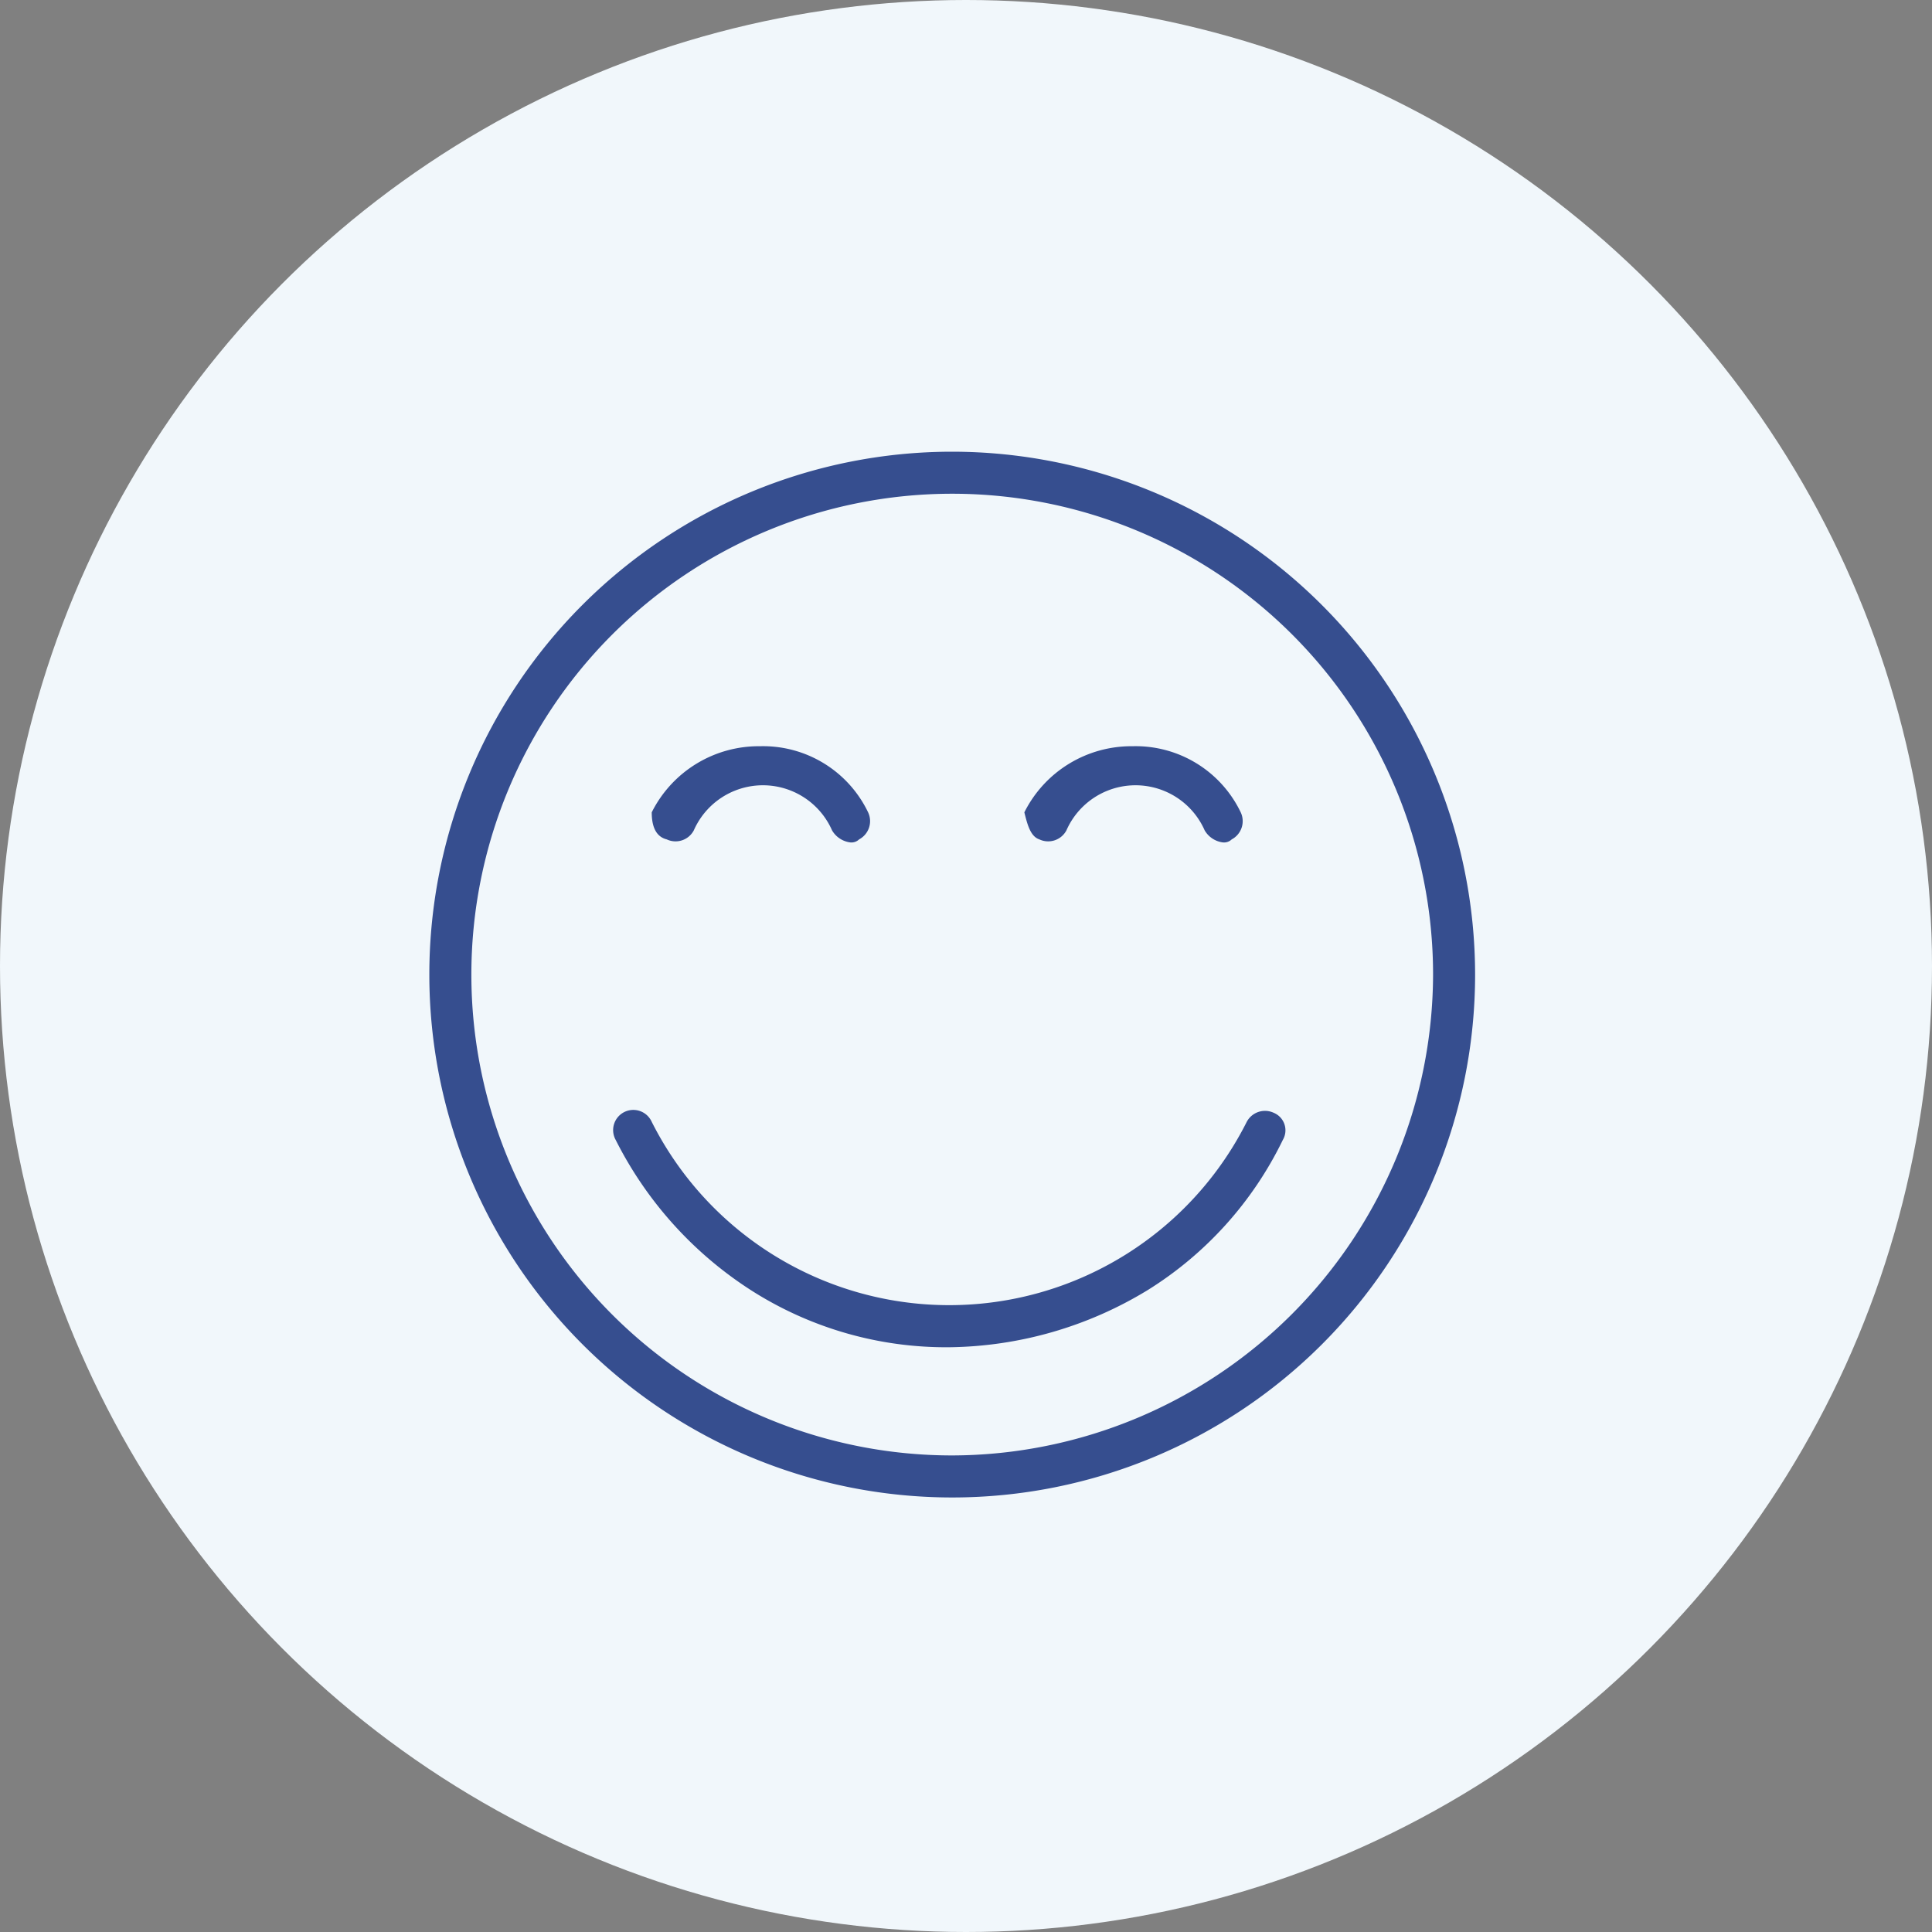
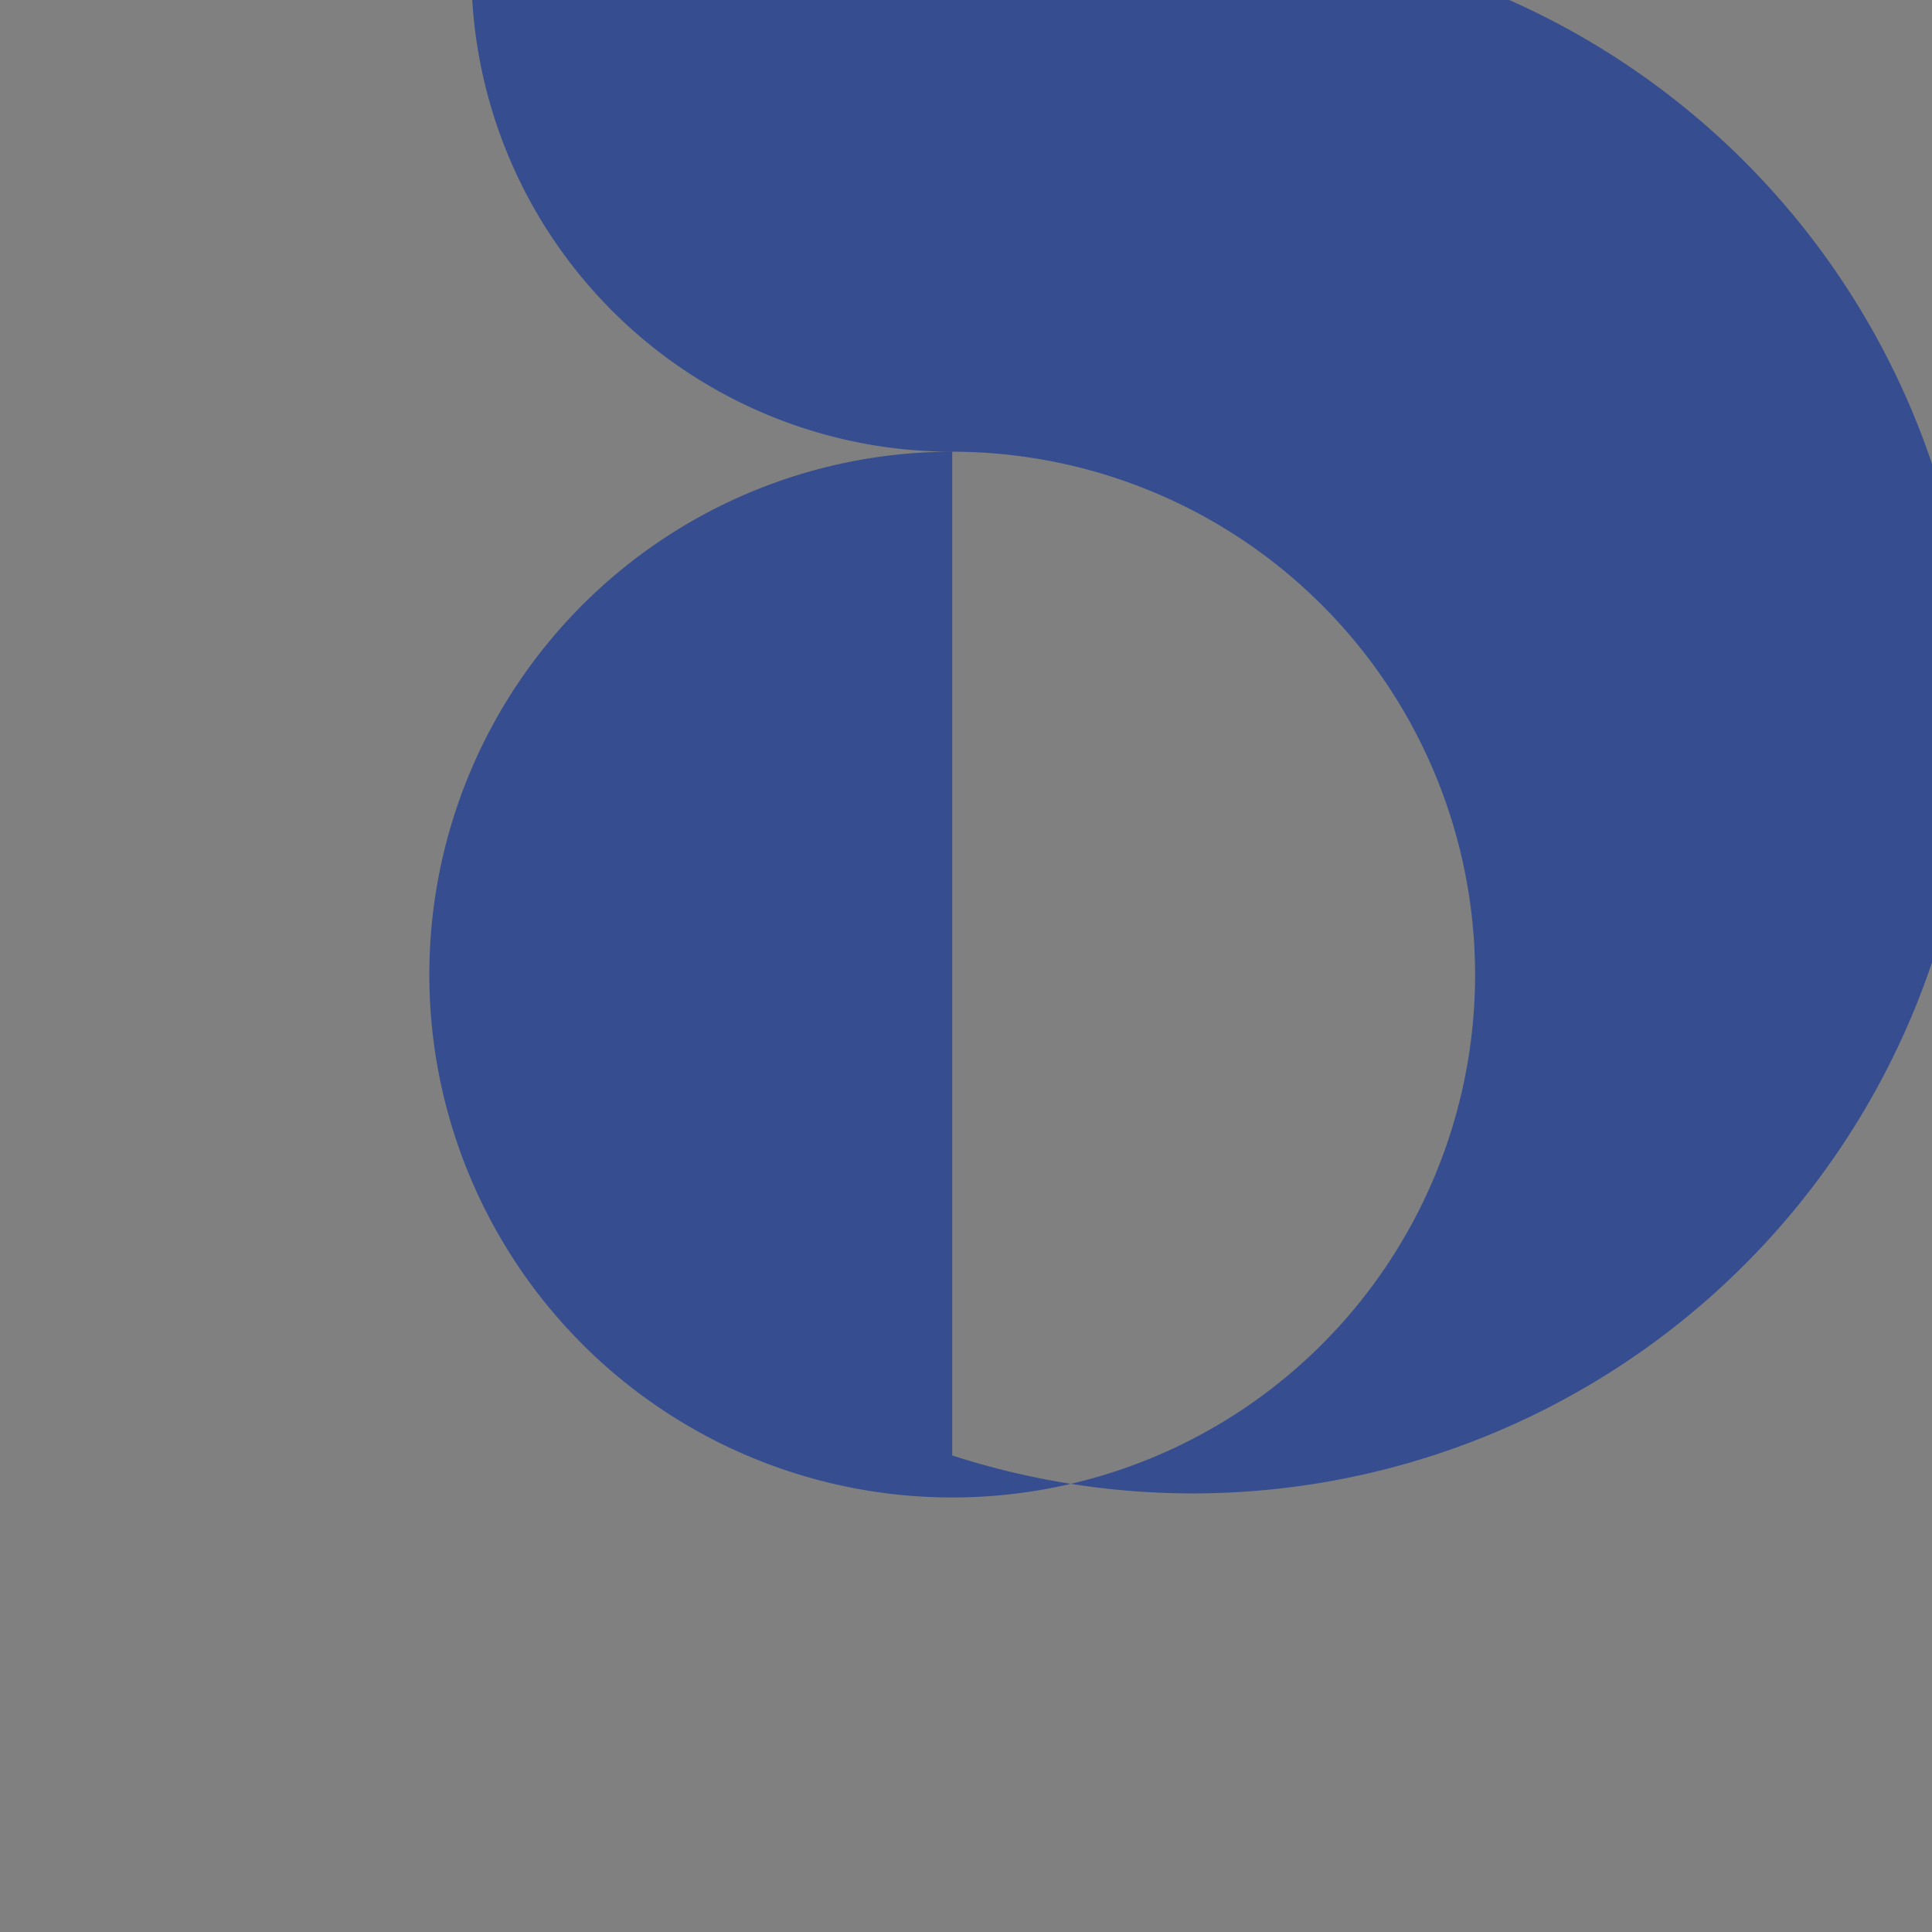
<svg xmlns="http://www.w3.org/2000/svg" width="45" height="45" viewBox="0 0 45 45">
  <rect x="0" y="0" width="45" height="45" fill="#808080" stroke="none" />
  <g id="Ask-me-icon" transform="translate(-1494 -119)">
-     <circle id="Ellipse_2" data-name="Ellipse 2" cx="22.5" cy="22.5" r="22.5" transform="translate(1494 119)" fill="#f1f7fb" />
    <g id="Group_47" data-name="Group 47" transform="translate(1504 129.521)">
-       <path id="Path_43" data-name="Path 43" d="M12.179,374.3a12.179,12.179,0,1,0,12.179,12.179A12.188,12.188,0,0,0,12.179,374.3Zm0,23.379a11.2,11.2,0,1,1,11.2-11.2A11.232,11.232,0,0,1,12.179,397.679Z" transform="translate(0 -374.3)" fill="#364e8f" />
-       <path id="Path_44" data-name="Path 44" d="M21.505,396.276a.481.481,0,0,0-.63.21,7.758,7.758,0,0,1-13.859,0,.47.47,0,1,0-.84.42,8.926,8.926,0,0,0,3.15,3.5,8.435,8.435,0,0,0,4.62,1.33,9.065,9.065,0,0,0,4.62-1.33,8.473,8.473,0,0,0,3.15-3.5A.441.441,0,0,0,21.505,396.276Z" transform="translate(-1.836 -380.877)" fill="#364e8f" />
-       <path id="Path_45" data-name="Path 45" d="M7.75,386.27a.481.481,0,0,0,.63-.21,1.759,1.759,0,0,1,3.22,0,.575.575,0,0,0,.42.28.257.257,0,0,0,.21-.07.481.481,0,0,0,.21-.63,2.714,2.714,0,0,0-2.52-1.54,2.788,2.788,0,0,0-2.52,1.54C7.4,385.92,7.47,386.2,7.75,386.27Z" transform="translate(-2.22 -377.24)" fill="#364e8f" />
-       <path id="Path_46" data-name="Path 46" d="M20.15,386.27a.481.481,0,0,0,.63-.21,1.759,1.759,0,0,1,3.22,0,.575.575,0,0,0,.42.28.257.257,0,0,0,.21-.07.481.481,0,0,0,.21-.63,2.714,2.714,0,0,0-2.52-1.54,2.788,2.788,0,0,0-2.52,1.54C19.87,385.92,19.94,386.2,20.15,386.27Z" transform="translate(-5.941 -377.24)" fill="#364e8f" />
+       <path id="Path_43" data-name="Path 43" d="M12.179,374.3a12.179,12.179,0,1,0,12.179,12.179A12.188,12.188,0,0,0,12.179,374.3Za11.2,11.2,0,1,1,11.2-11.2A11.232,11.232,0,0,1,12.179,397.679Z" transform="translate(0 -374.3)" fill="#364e8f" />
    </g>
  </g>
</svg>